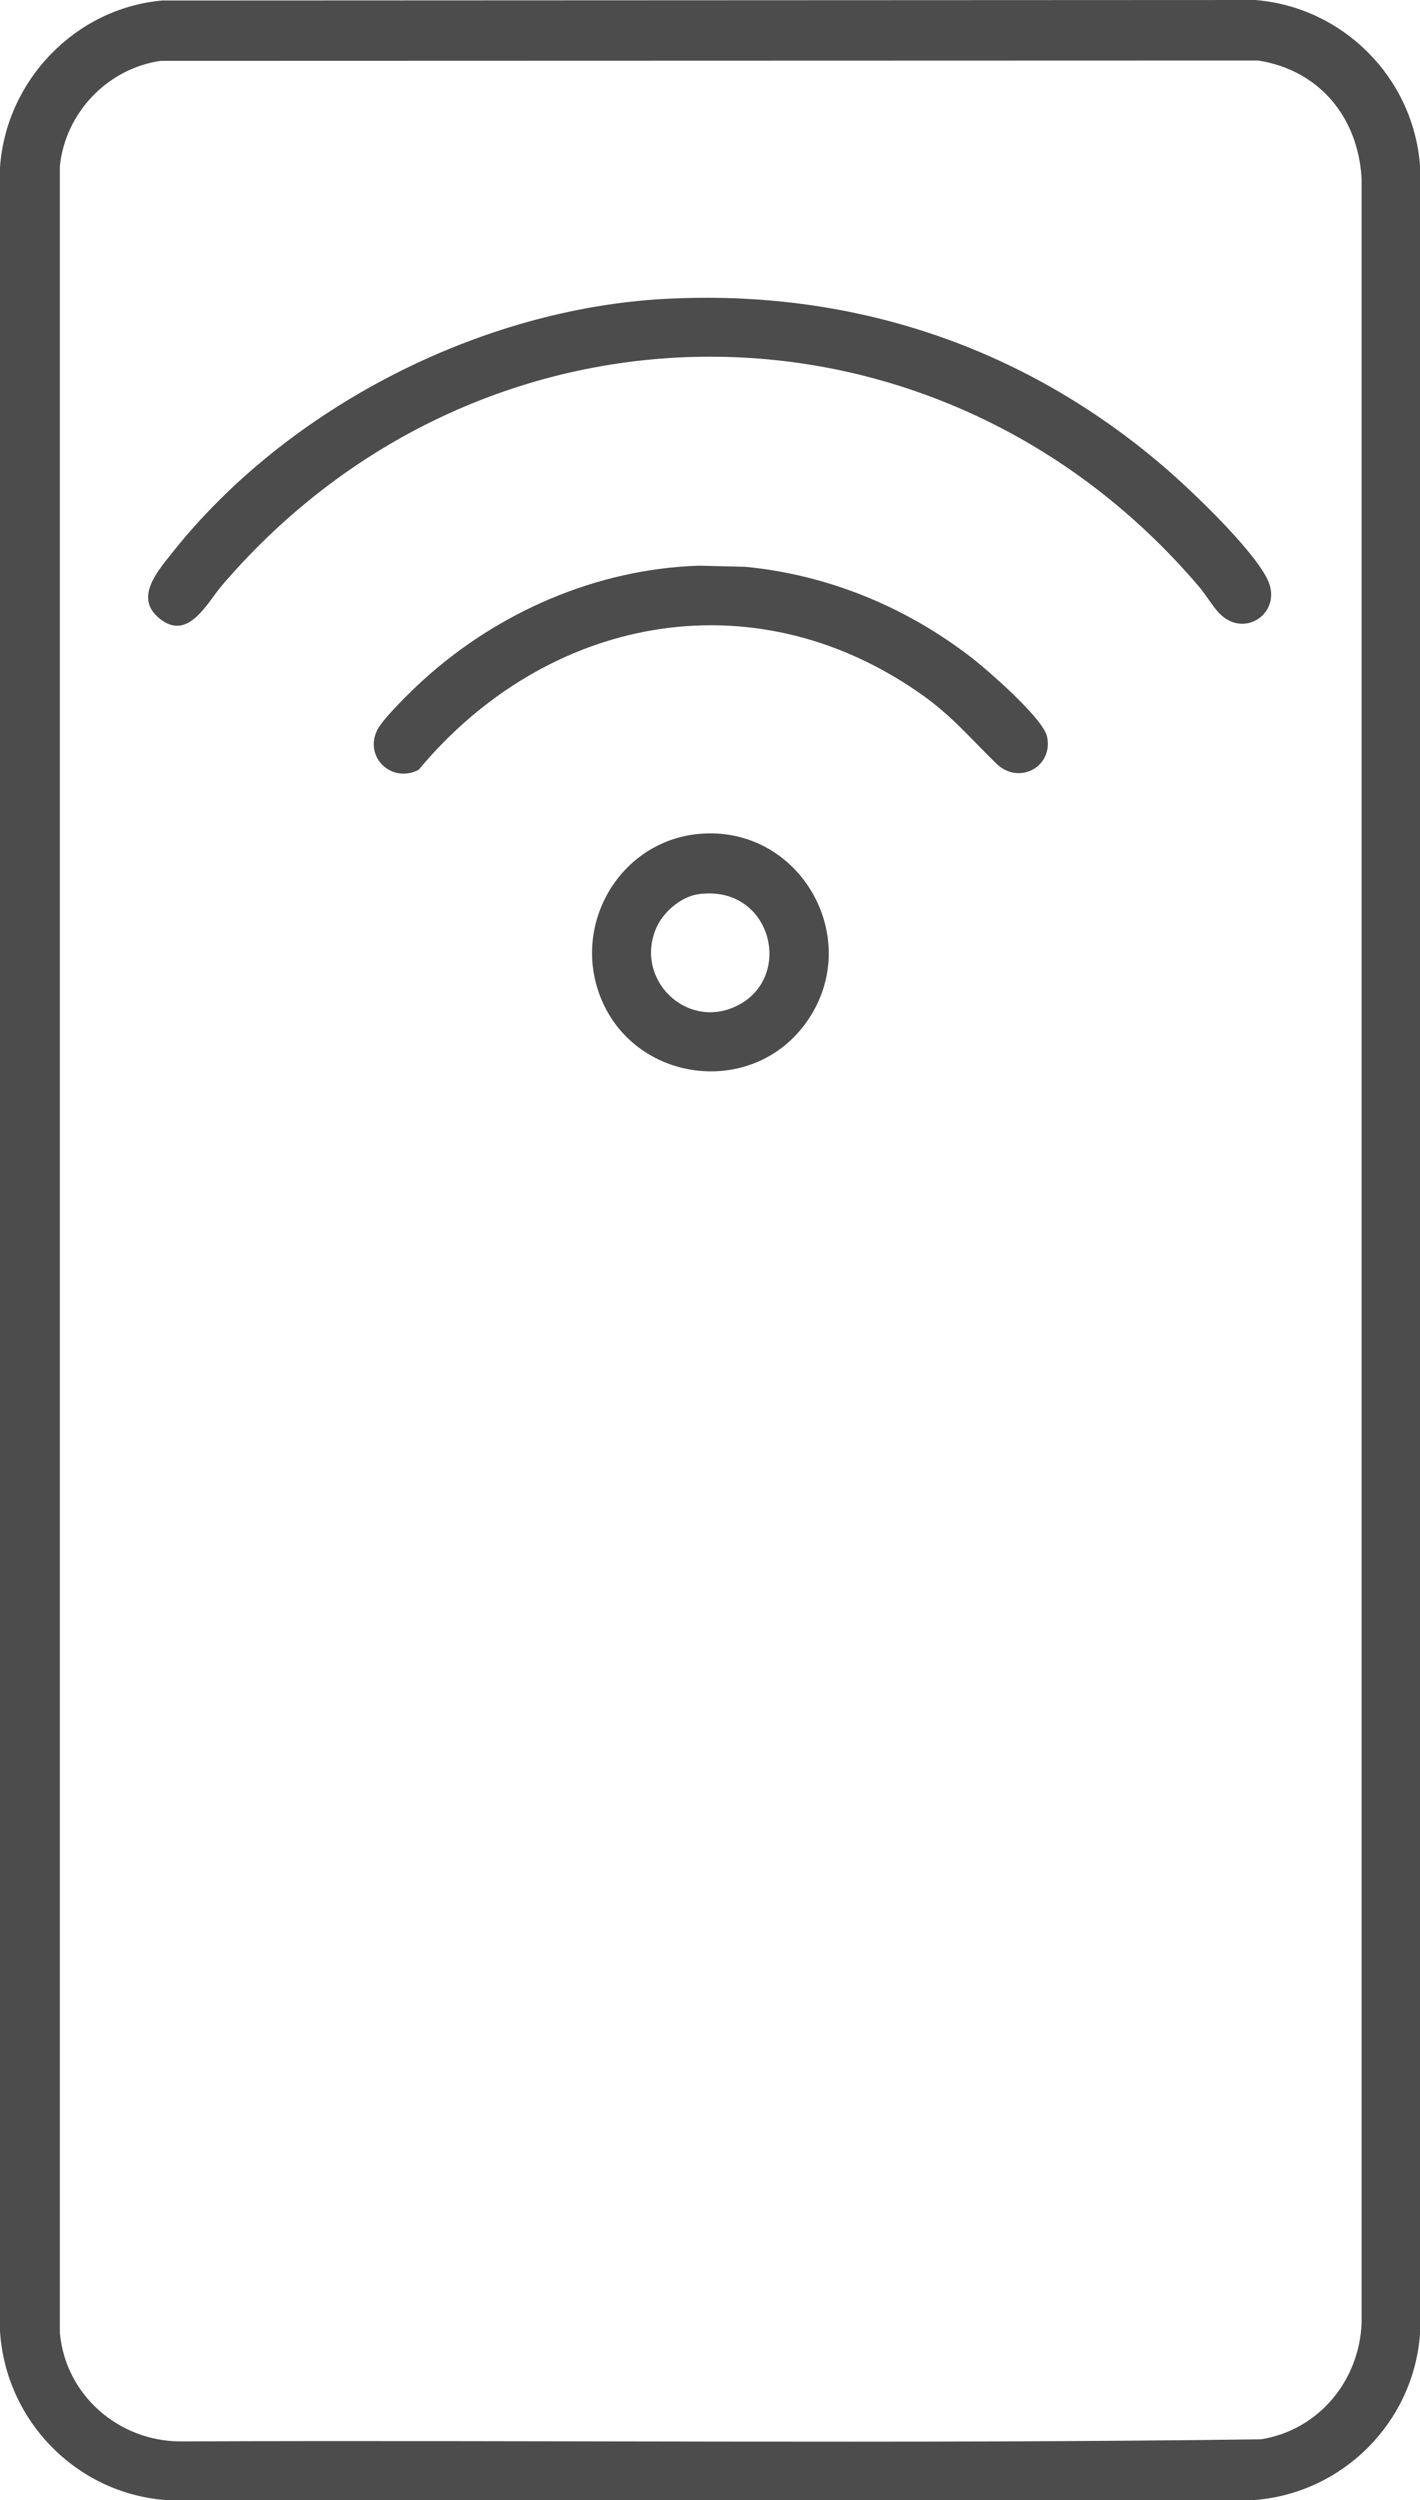
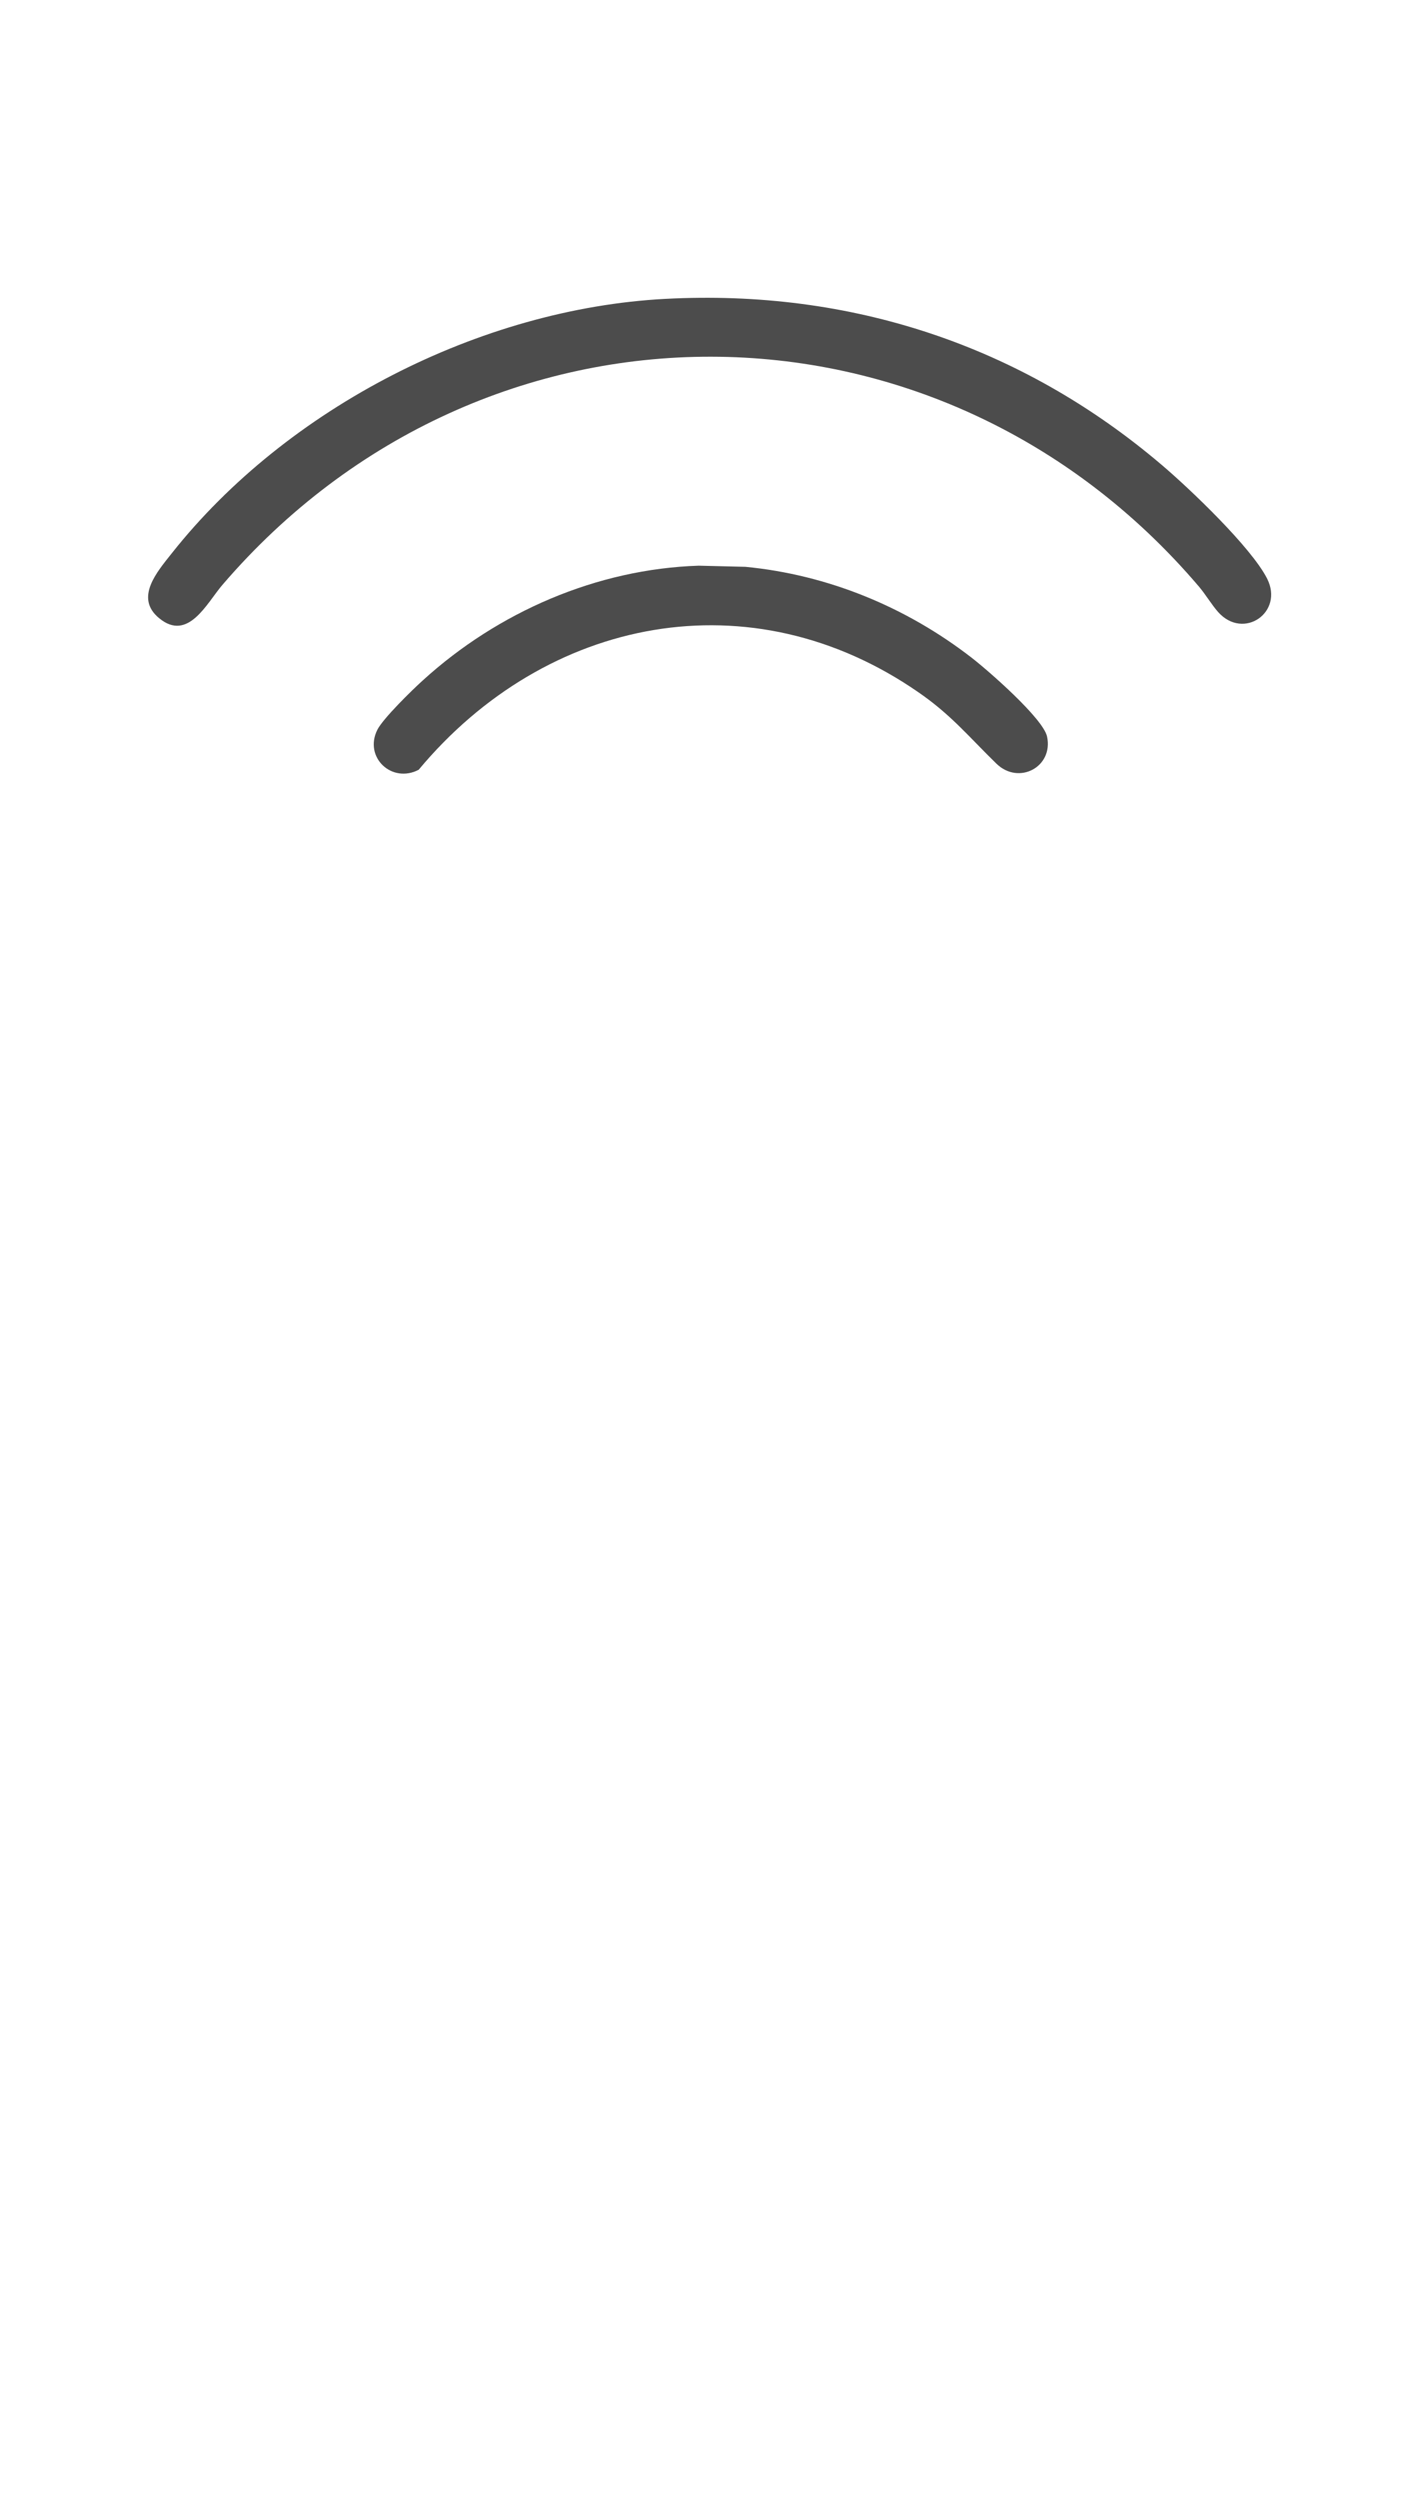
<svg xmlns="http://www.w3.org/2000/svg" width="25" height="44" viewBox="0 0 25 44" fill="none">
-   <path d="M2.855 0.009L22.096 0C23.639 0.122 24.884 1.362 25 2.917V41.08C24.884 42.638 23.639 43.875 22.096 44H2.904C1.34 43.875 0.096 42.6 0 41.025V2.949C0.104 1.415 1.329 0.143 2.858 0.009H2.855ZM2.826 1.071C1.893 1.208 1.155 1.979 1.054 2.92V41.057C1.152 42.157 2.093 42.967 3.179 42.969C9.519 42.943 15.866 43.016 22.2 42.932C23.214 42.769 23.929 41.907 23.972 40.888V3.144C23.911 2.061 23.225 1.234 22.151 1.065L2.826 1.071Z" fill="#4C4C4C" />
  <path d="M11.717 5.26C14.974 5.088 17.982 6.078 20.457 8.186C20.947 8.602 22.029 9.633 22.308 10.183C22.609 10.777 21.893 11.274 21.445 10.771C21.332 10.643 21.225 10.462 21.109 10.325C16.526 4.94 8.518 4.928 3.914 10.296C3.642 10.614 3.312 11.301 2.803 10.881C2.36 10.52 2.774 10.055 3.025 9.737C5.052 7.176 8.457 5.432 11.714 5.26H11.717Z" fill="#4C4C4C" />
  <path d="M12.299 9.956L13.124 9.976C14.574 10.116 15.947 10.681 17.096 11.568C17.389 11.793 18.364 12.643 18.434 12.963C18.549 13.498 17.936 13.824 17.542 13.44C17.061 12.972 16.749 12.584 16.175 12.188C13.222 10.139 9.618 10.852 7.371 13.548C6.899 13.795 6.401 13.329 6.644 12.843C6.746 12.643 7.258 12.142 7.446 11.973C8.767 10.771 10.507 10.014 12.302 9.956H12.299Z" fill="#4C4C4C" />
-   <path d="M12.299 14.677C14.105 14.508 15.258 16.572 14.166 18.034C13.199 19.326 11.158 19.044 10.57 17.545C10.064 16.249 10.924 14.805 12.302 14.677H12.299ZM12.299 15.737C11.989 15.781 11.676 16.051 11.555 16.331C11.164 17.227 12.076 18.127 12.956 17.711C13.998 17.219 13.587 15.562 12.299 15.737Z" fill="#4C4C4C" />
</svg>